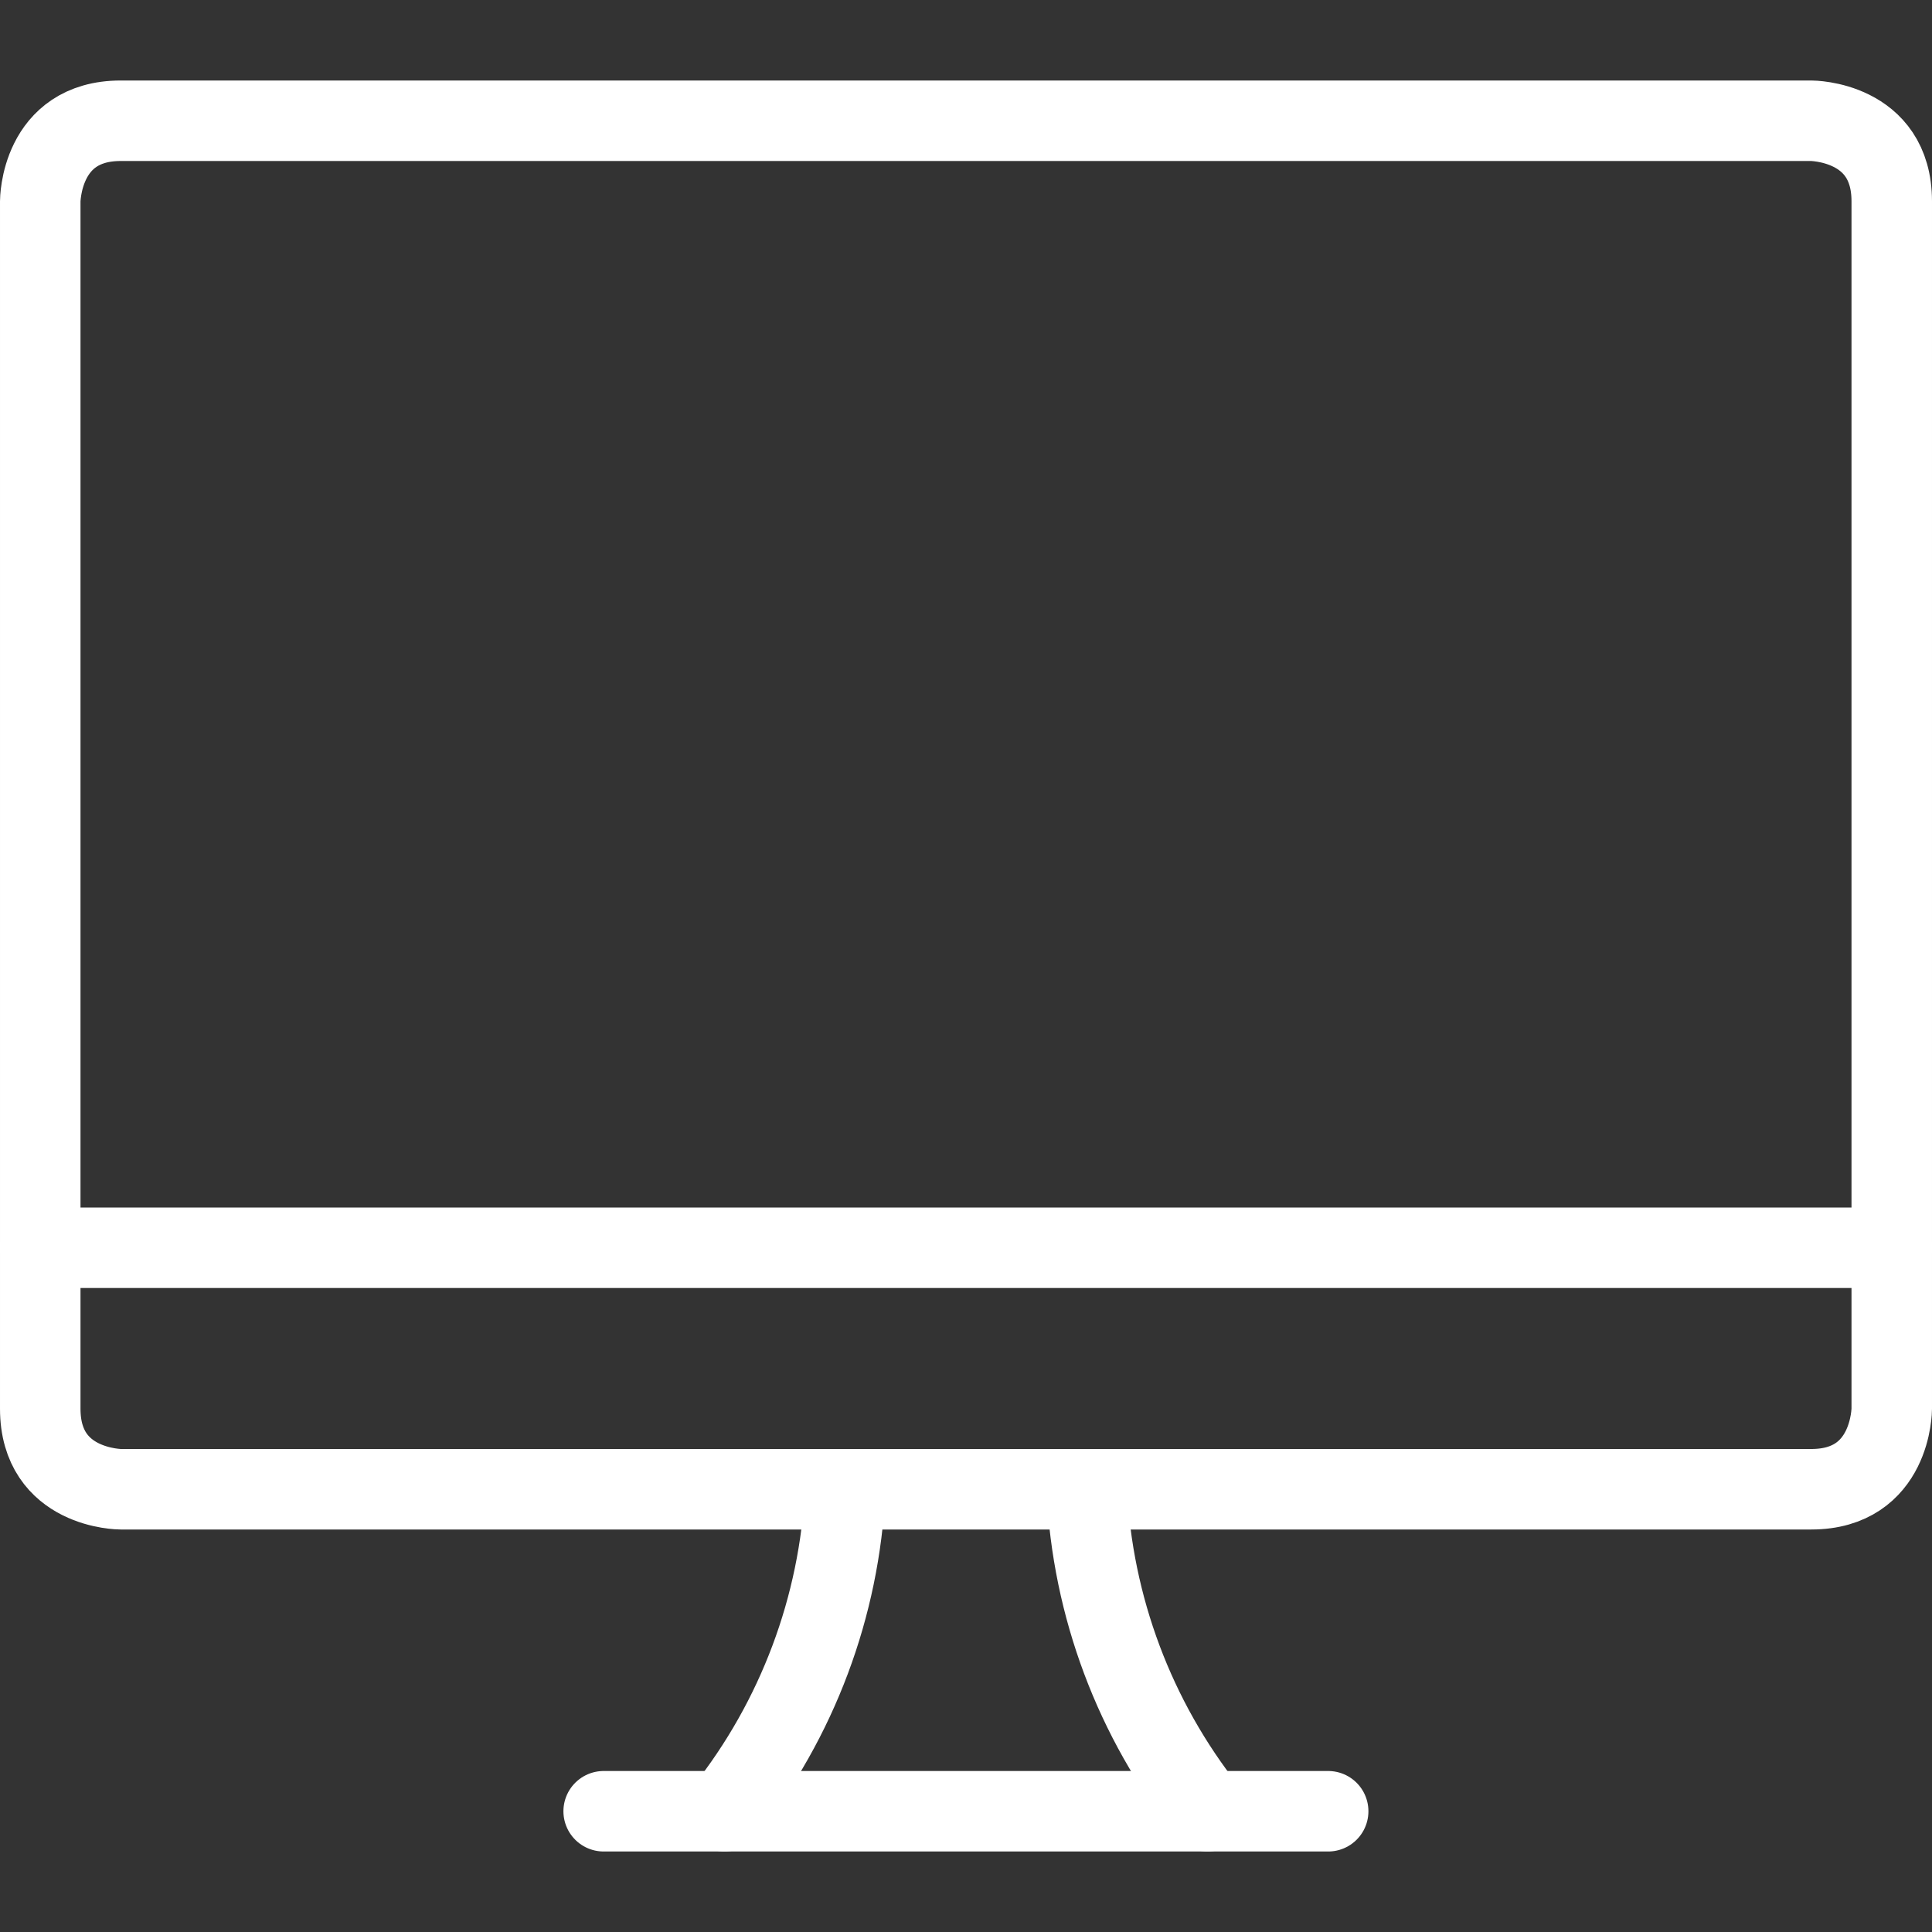
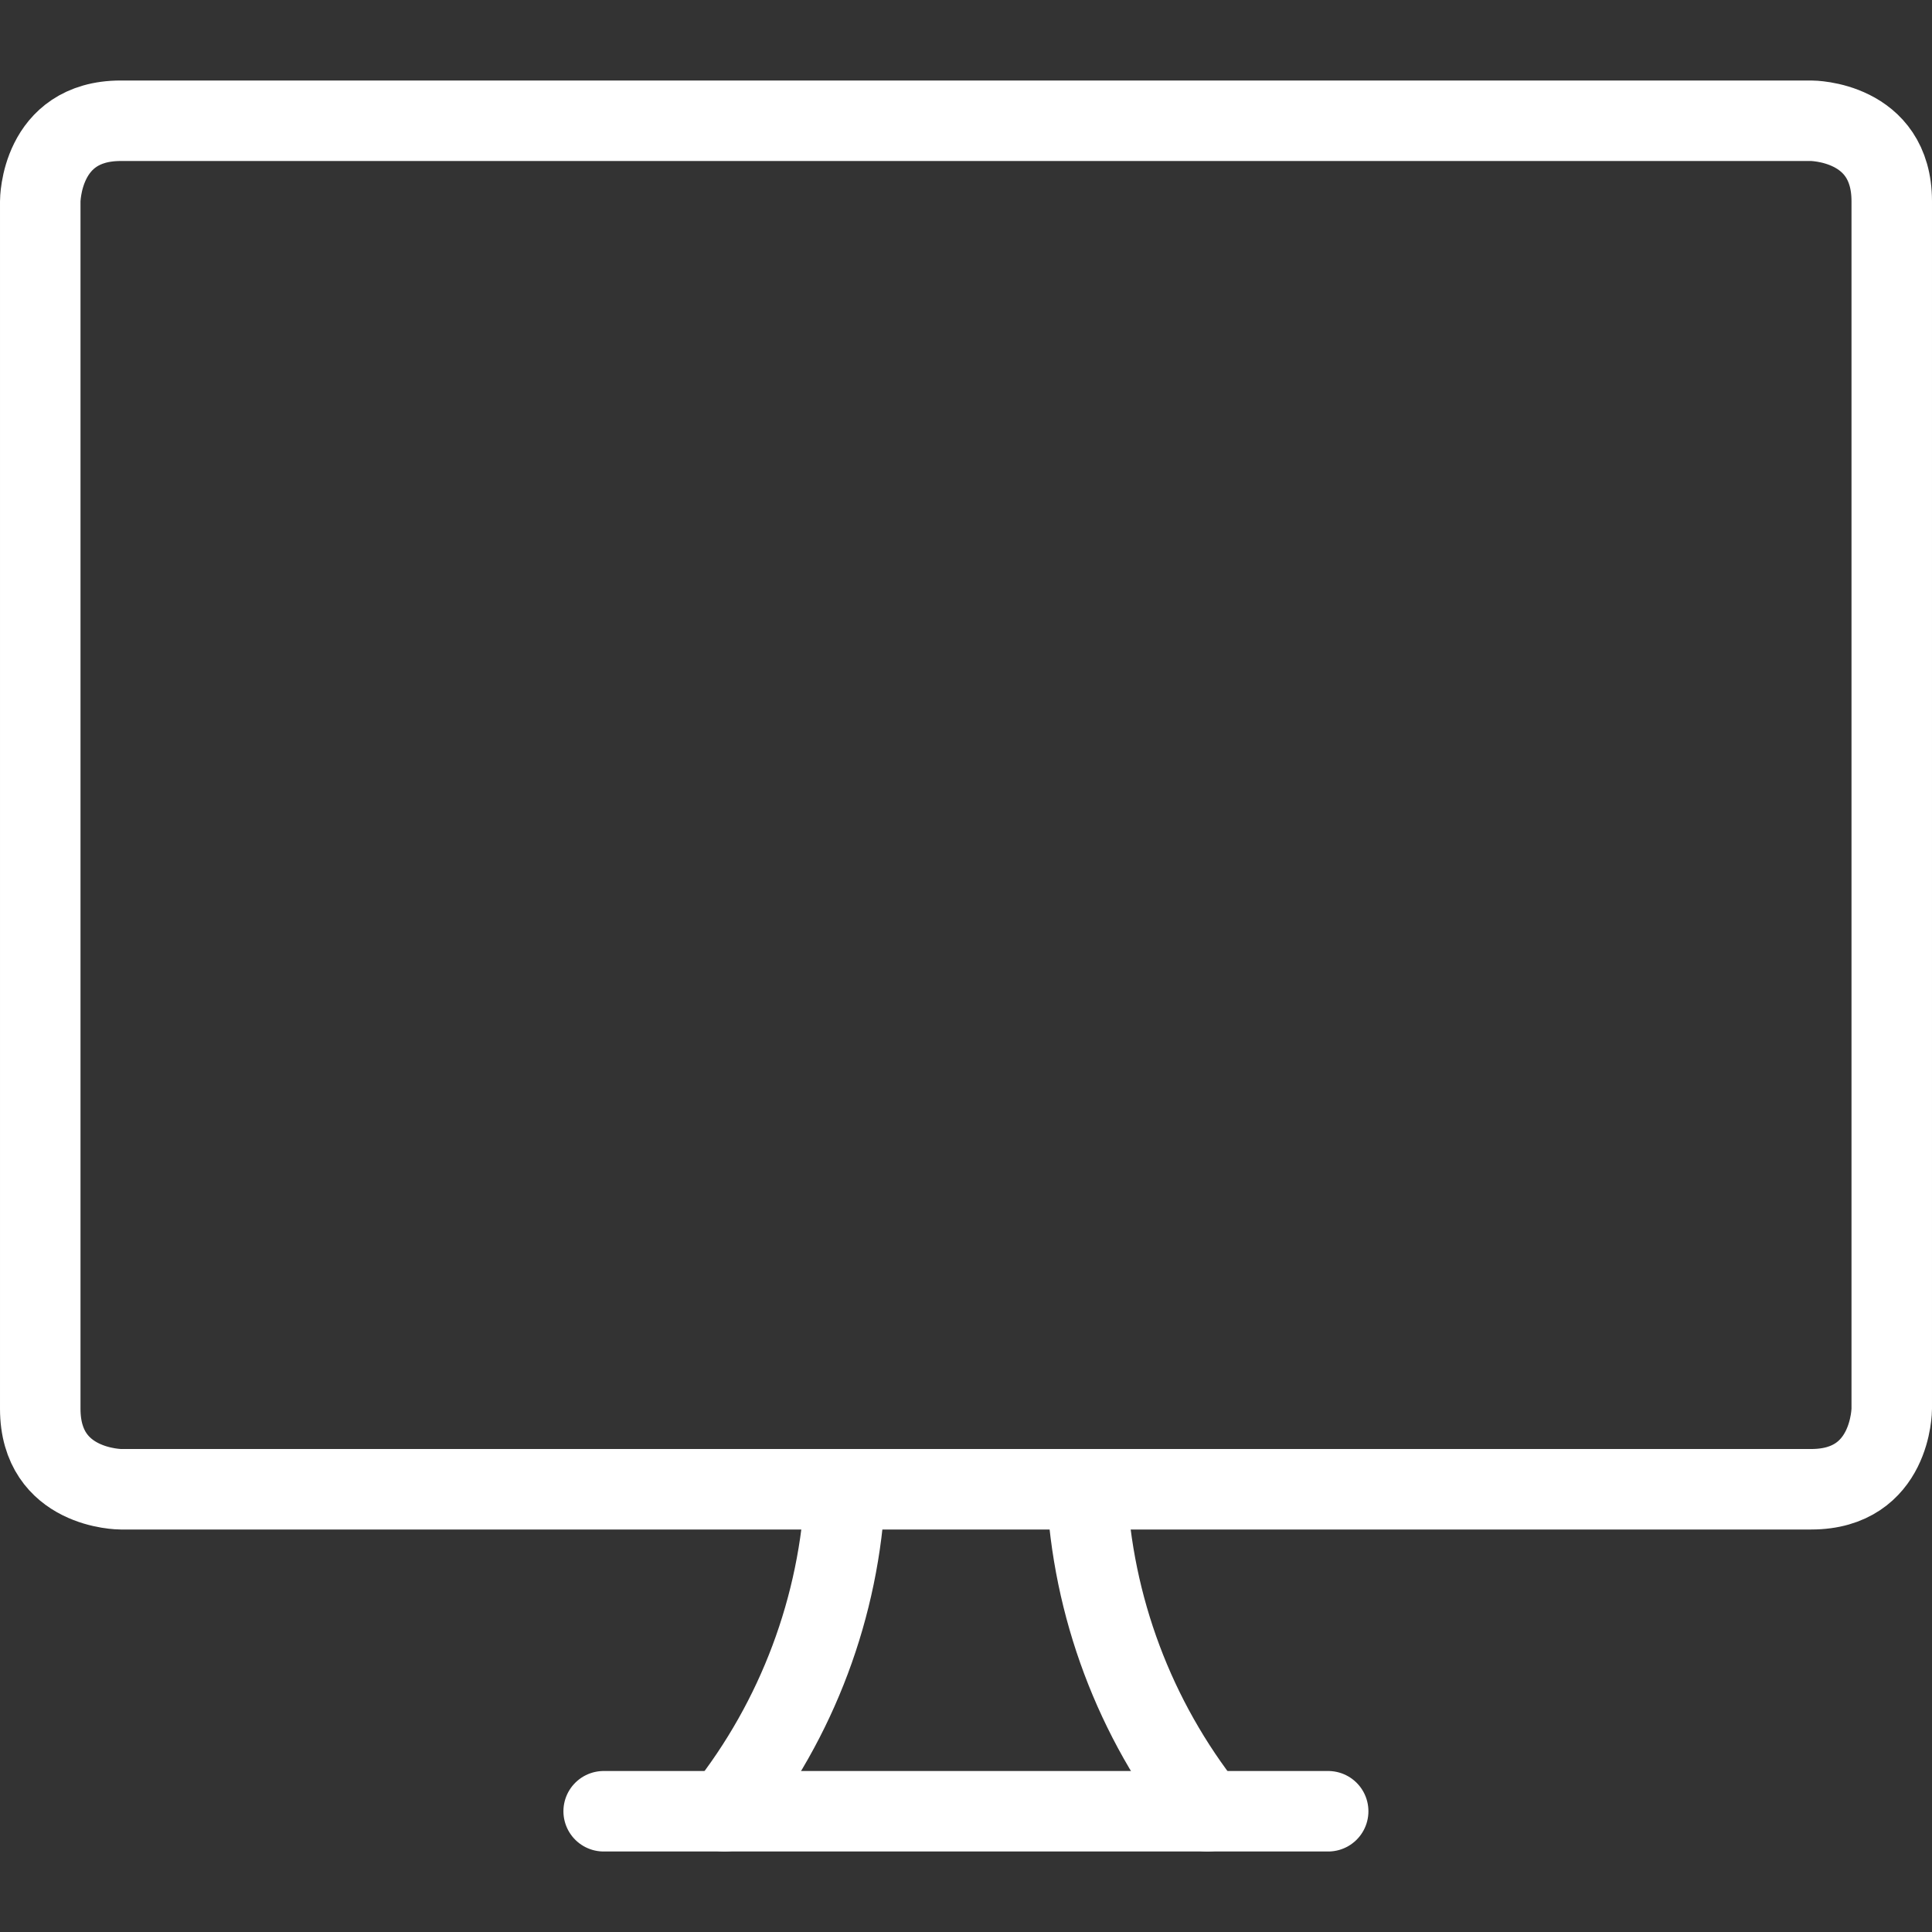
<svg xmlns="http://www.w3.org/2000/svg" width="500" height="500" viewBox="0 0 500 500" fill="none">
  <rect x="0" y="0" width="500" height="500" fill="#333333" stroke="none" />
  <path d="M187.5 468.75C206.371 444.921 217.3 415.778 218.75 385.417" stroke="white" stroke-width="20.833" stroke-linecap="round" stroke-linejoin="round" />
  <path d="M312.5 468.75C293.629 444.921 282.7 415.778 281.25 385.417" stroke="white" stroke-width="20.833" stroke-linecap="round" stroke-linejoin="round" />
  <path d="M156.229 468.75H343.729" stroke="white" stroke-width="20.833" stroke-linecap="round" stroke-linejoin="round" />
-   <path d="M10.417 322.917H489.583" stroke="white" stroke-width="20.833" stroke-linecap="round" stroke-linejoin="round" />
  <path d="M31.25 31.25H468.75C468.75 31.25 489.583 31.25 489.583 52.083V364.583C489.583 364.583 489.583 385.417 468.75 385.417H31.25C31.25 385.417 10.417 385.417 10.417 364.583V52.083C10.417 52.083 10.417 31.25 31.25 31.25Z" stroke="white" stroke-width="20.833" stroke-linecap="round" stroke-linejoin="round" />
</svg>